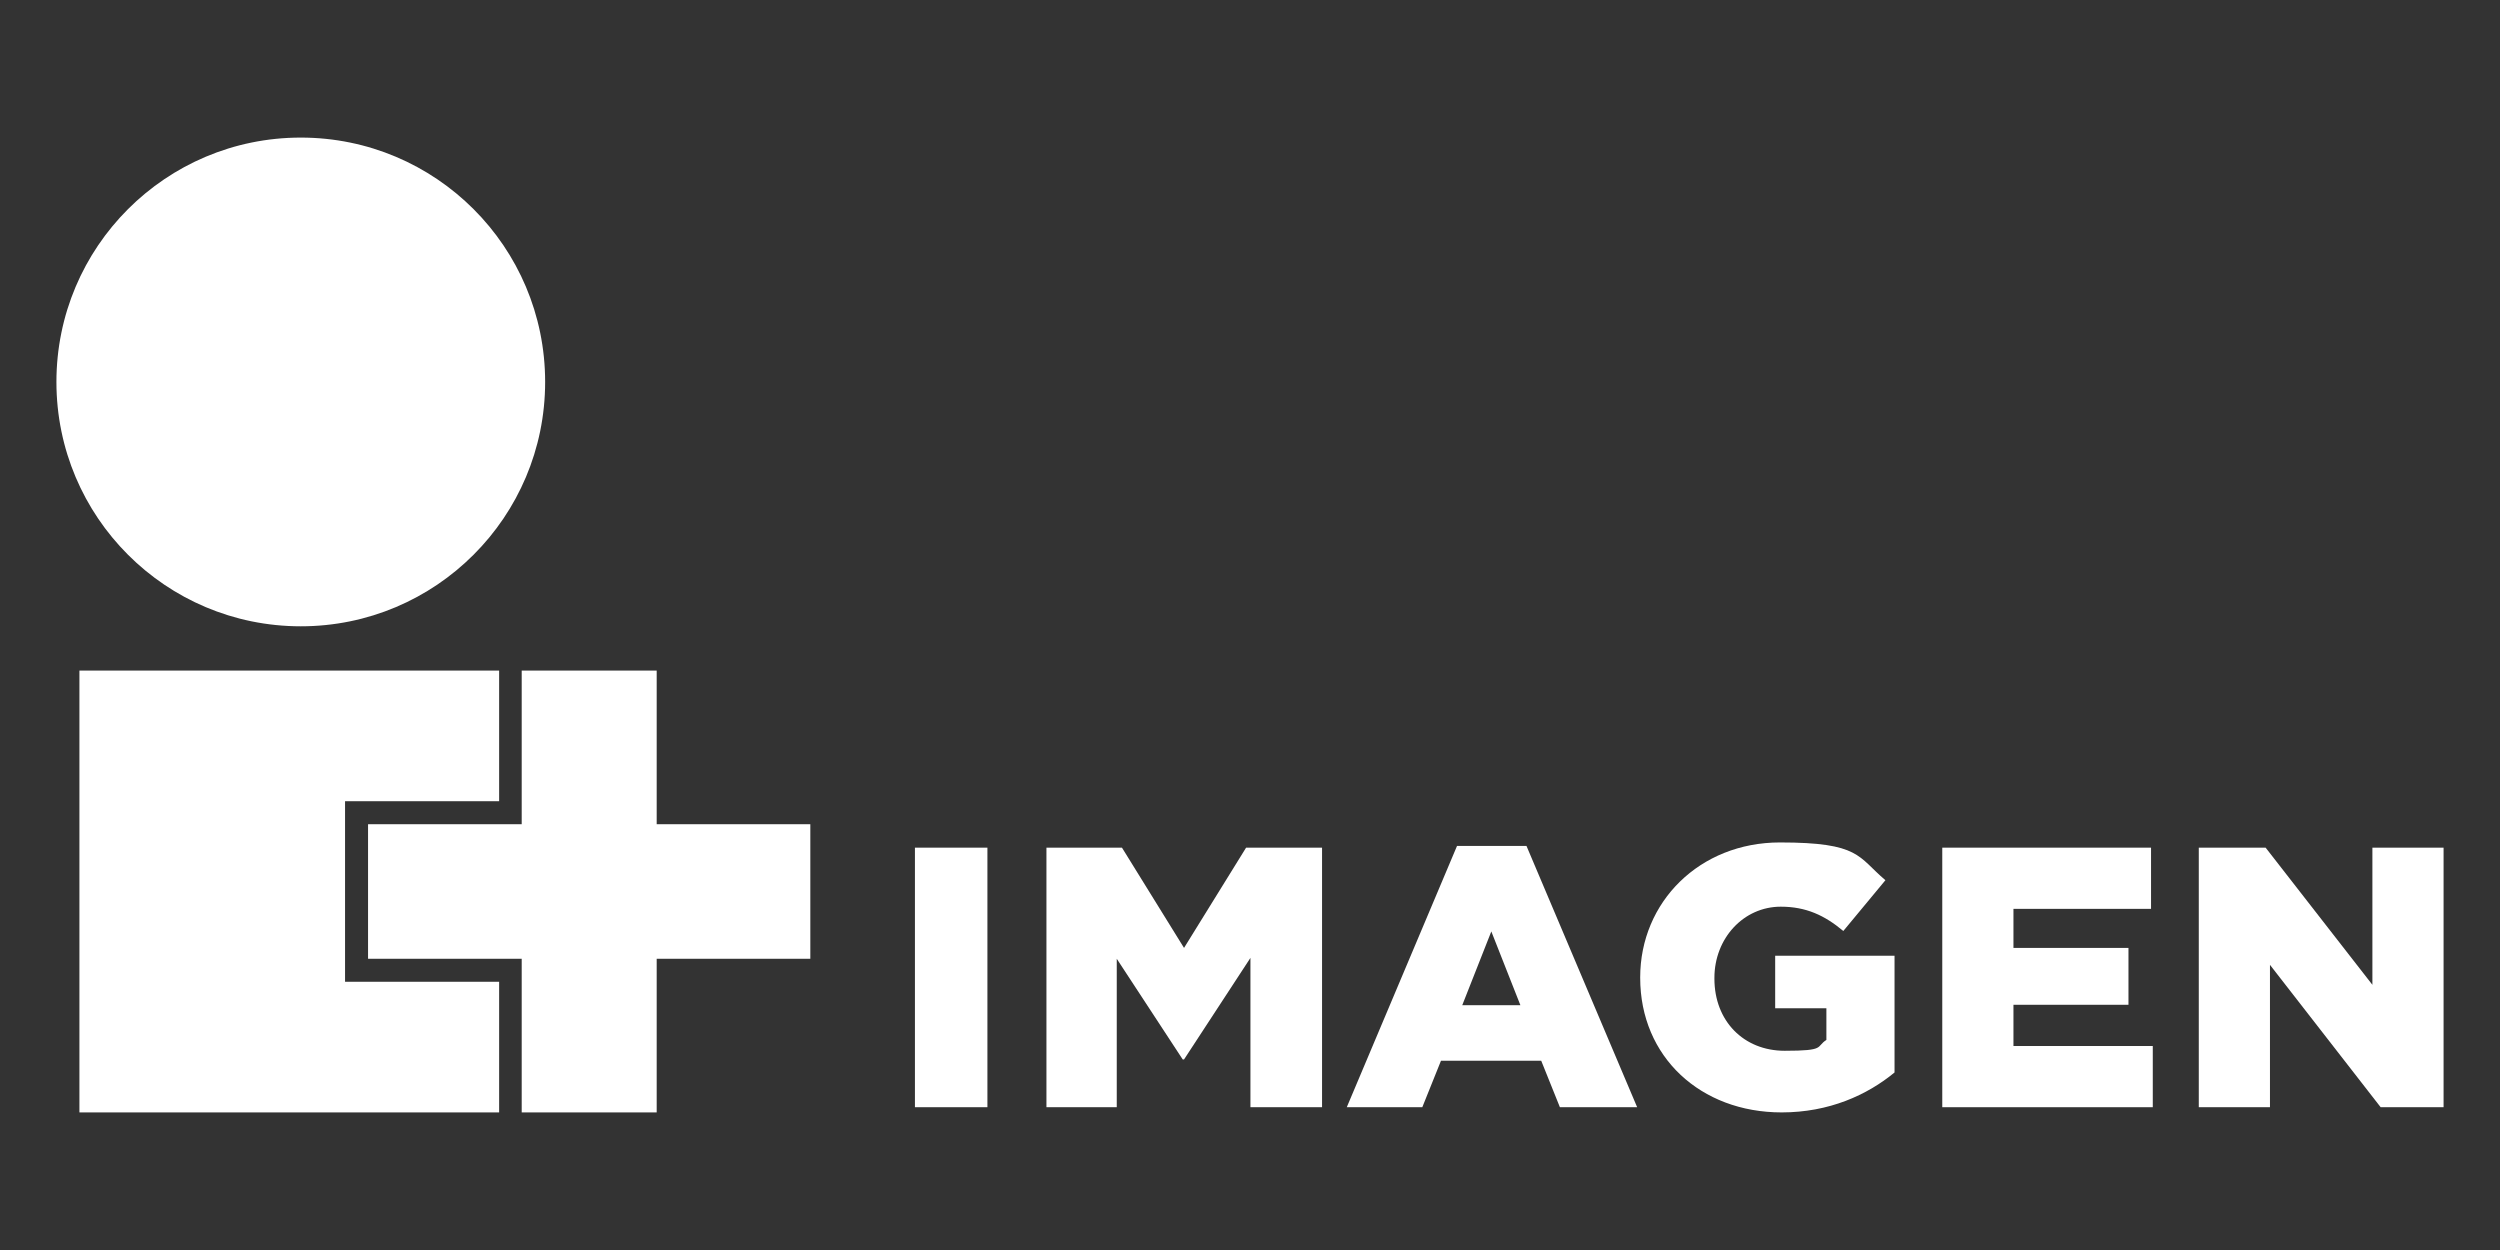
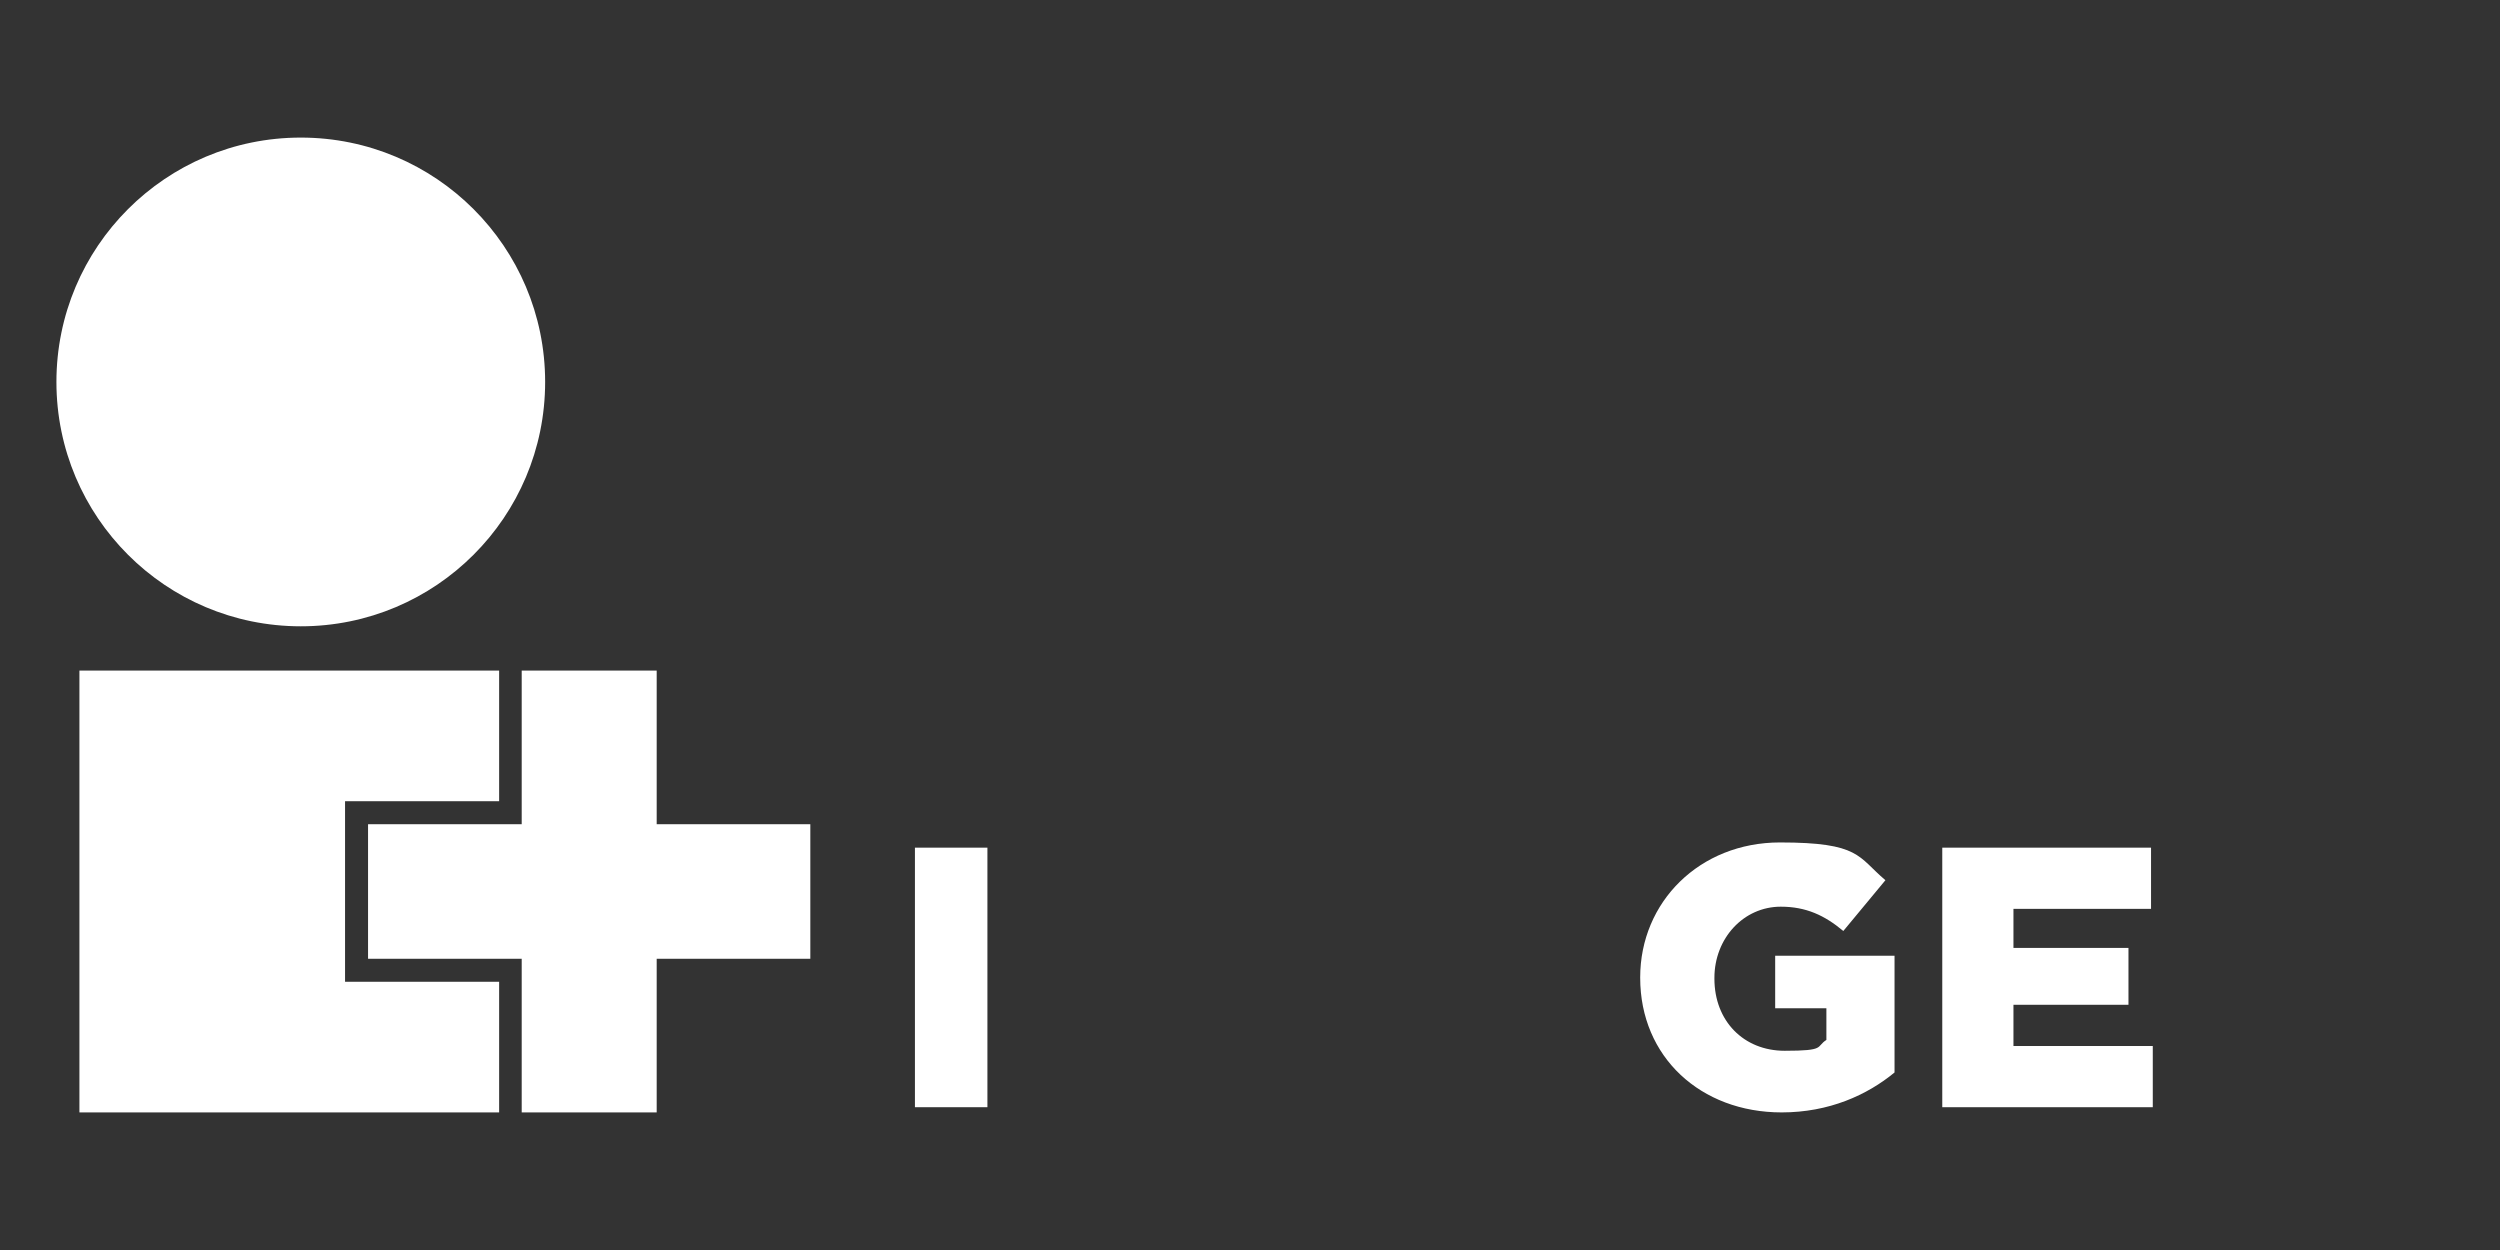
<svg xmlns="http://www.w3.org/2000/svg" id="Capa_1" viewBox="0 0 576 288">
  <rect x="0" y="0" width="576" height="288" fill="#333333" stroke="none" />
  <path d="m210.8,195.3h16.7v59.8h-16.7v-59.8Z" fill="#fff" stroke-width="0" />
-   <path d="m241,195.3h17.5l14.3,23.1,14.3-23.1h17.5v59.8h-16.5v-34.4l-15.3,23.4h-.3l-15.2-23.2v34.2h-16.2v-59.8h0Z" fill="#fff" stroke-width="0" />
-   <path d="m335.7,194.9h16l25.5,60.2h-17.8l-4.3-10.7h-23.1l-4.3,10.7h-17.4l25.4-60.2Zm14.6,36.7l-6.7-17-6.7,17h13.4Z" fill="#fff" stroke-width="0" />
  <path d="m377.9,225.4v-.2c0-17.4,13.7-31.1,32.2-31.1s17.9,3.3,24.3,8.7l-9.7,11.7c-4.3-3.6-8.6-5.6-14.4-5.6-8.6,0-15.3,7.3-15.3,16.4v.2c0,9.7,6.7,16.6,16.2,16.6s7.1-.9,9.6-2.5v-7.3h-11.8v-12.1h27.5v26.9c-6.3,5.2-15.1,9.2-26,9.2-18.7,0-32.6-12.8-32.6-31Z" fill="#fff" stroke-width="0" />
-   <path d="m506.5,195.3h15.5l24.6,31.6v-31.6h16.4v59.8h-14.5l-25.5-32.8v32.8h-16.4v-59.8h0Z" fill="#fff" stroke-width="0" />
  <path d="m447.5,195.3h48.1v14.1h-31.7v9h26.5v13.1h-26.5v9.5h32.1v14.1h-48.5v-59.8h0Z" fill="#fff" stroke-width="0" />
  <path d="m125.6,88c0,31.1-25.2,56.3-56.3,56.3S13,119.1,13,88s25.2-56.3,56.3-56.3c31.1,0,56.3,25.2,56.3,56.3Z" fill="#fff" stroke-width="0" />
  <polygon points="186.7 189.9 151.3 189.9 151.3 154.5 120.2 154.5 120.2 189.9 84.8 189.9 84.8 220.9 120.2 220.9 120.2 256.3 151.3 256.3 151.3 220.9 186.7 220.9 186.7 189.9" fill="#fff" stroke-width="0" />
  <polygon points="79.5 226.2 79.5 184.6 115 184.6 115 154.5 18.3 154.5 18.3 256.3 115 256.3 115 226.2 79.5 226.2" fill="#fff" stroke-width="0" />
</svg>